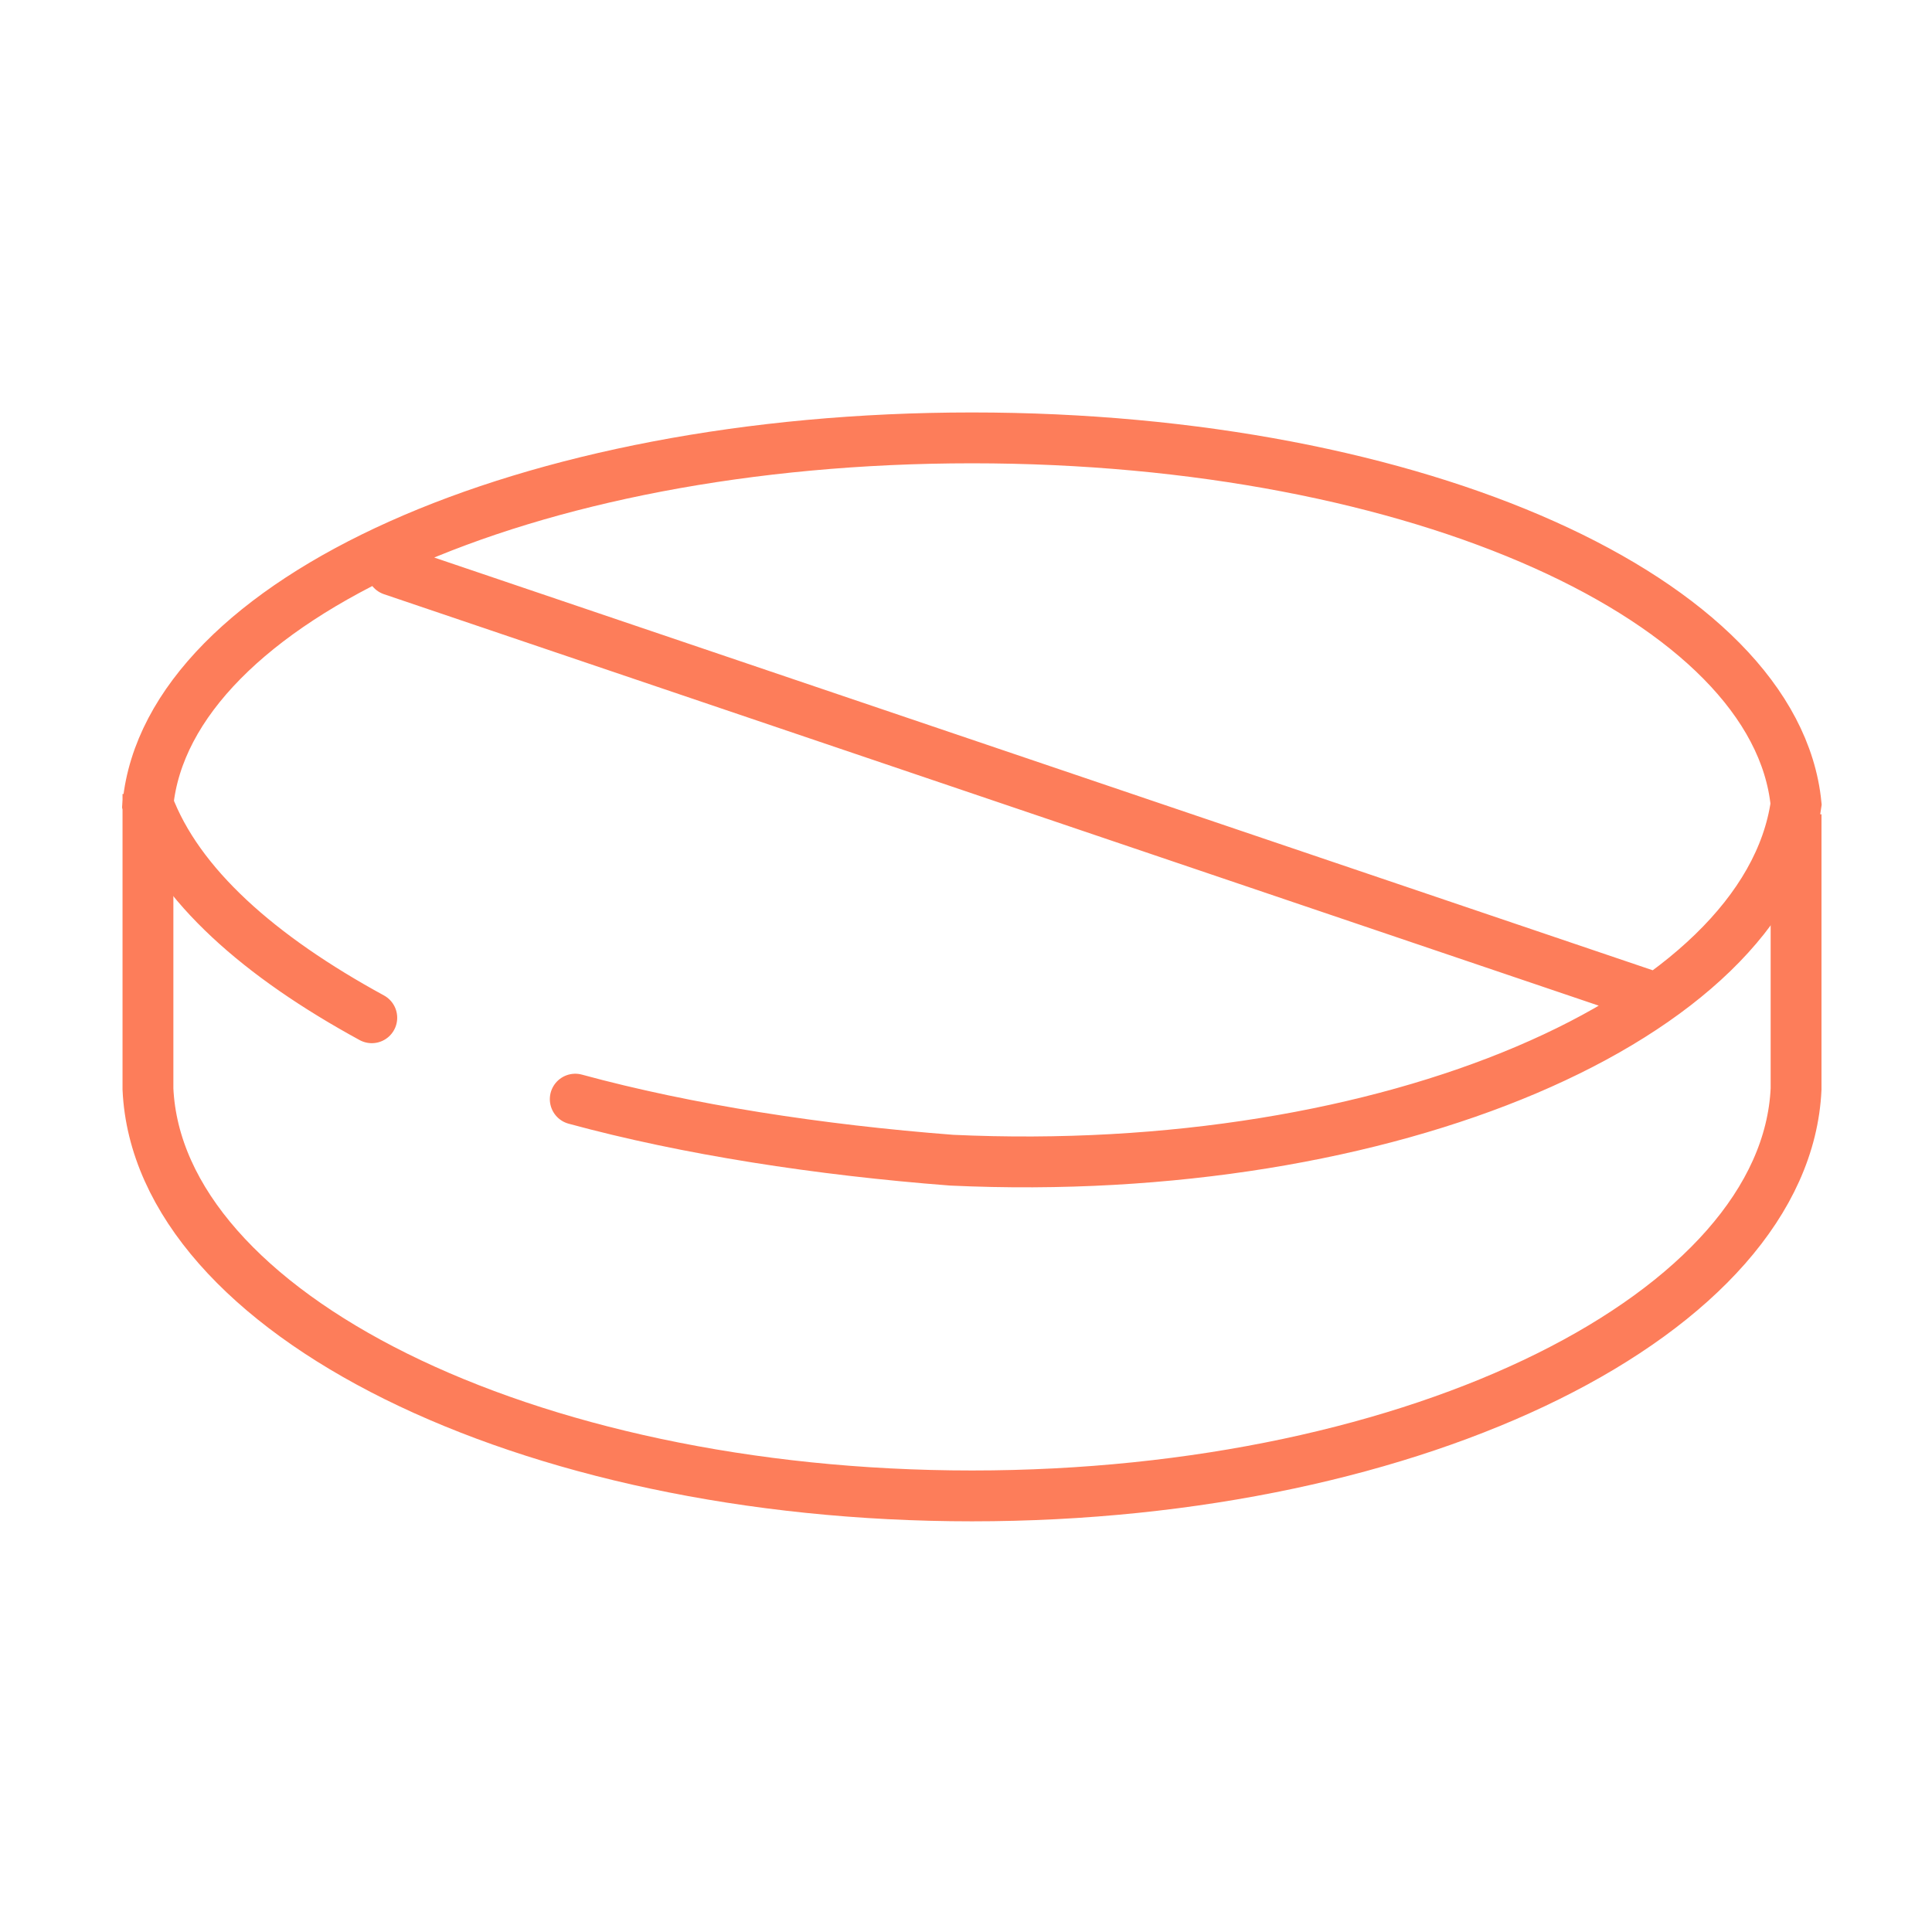
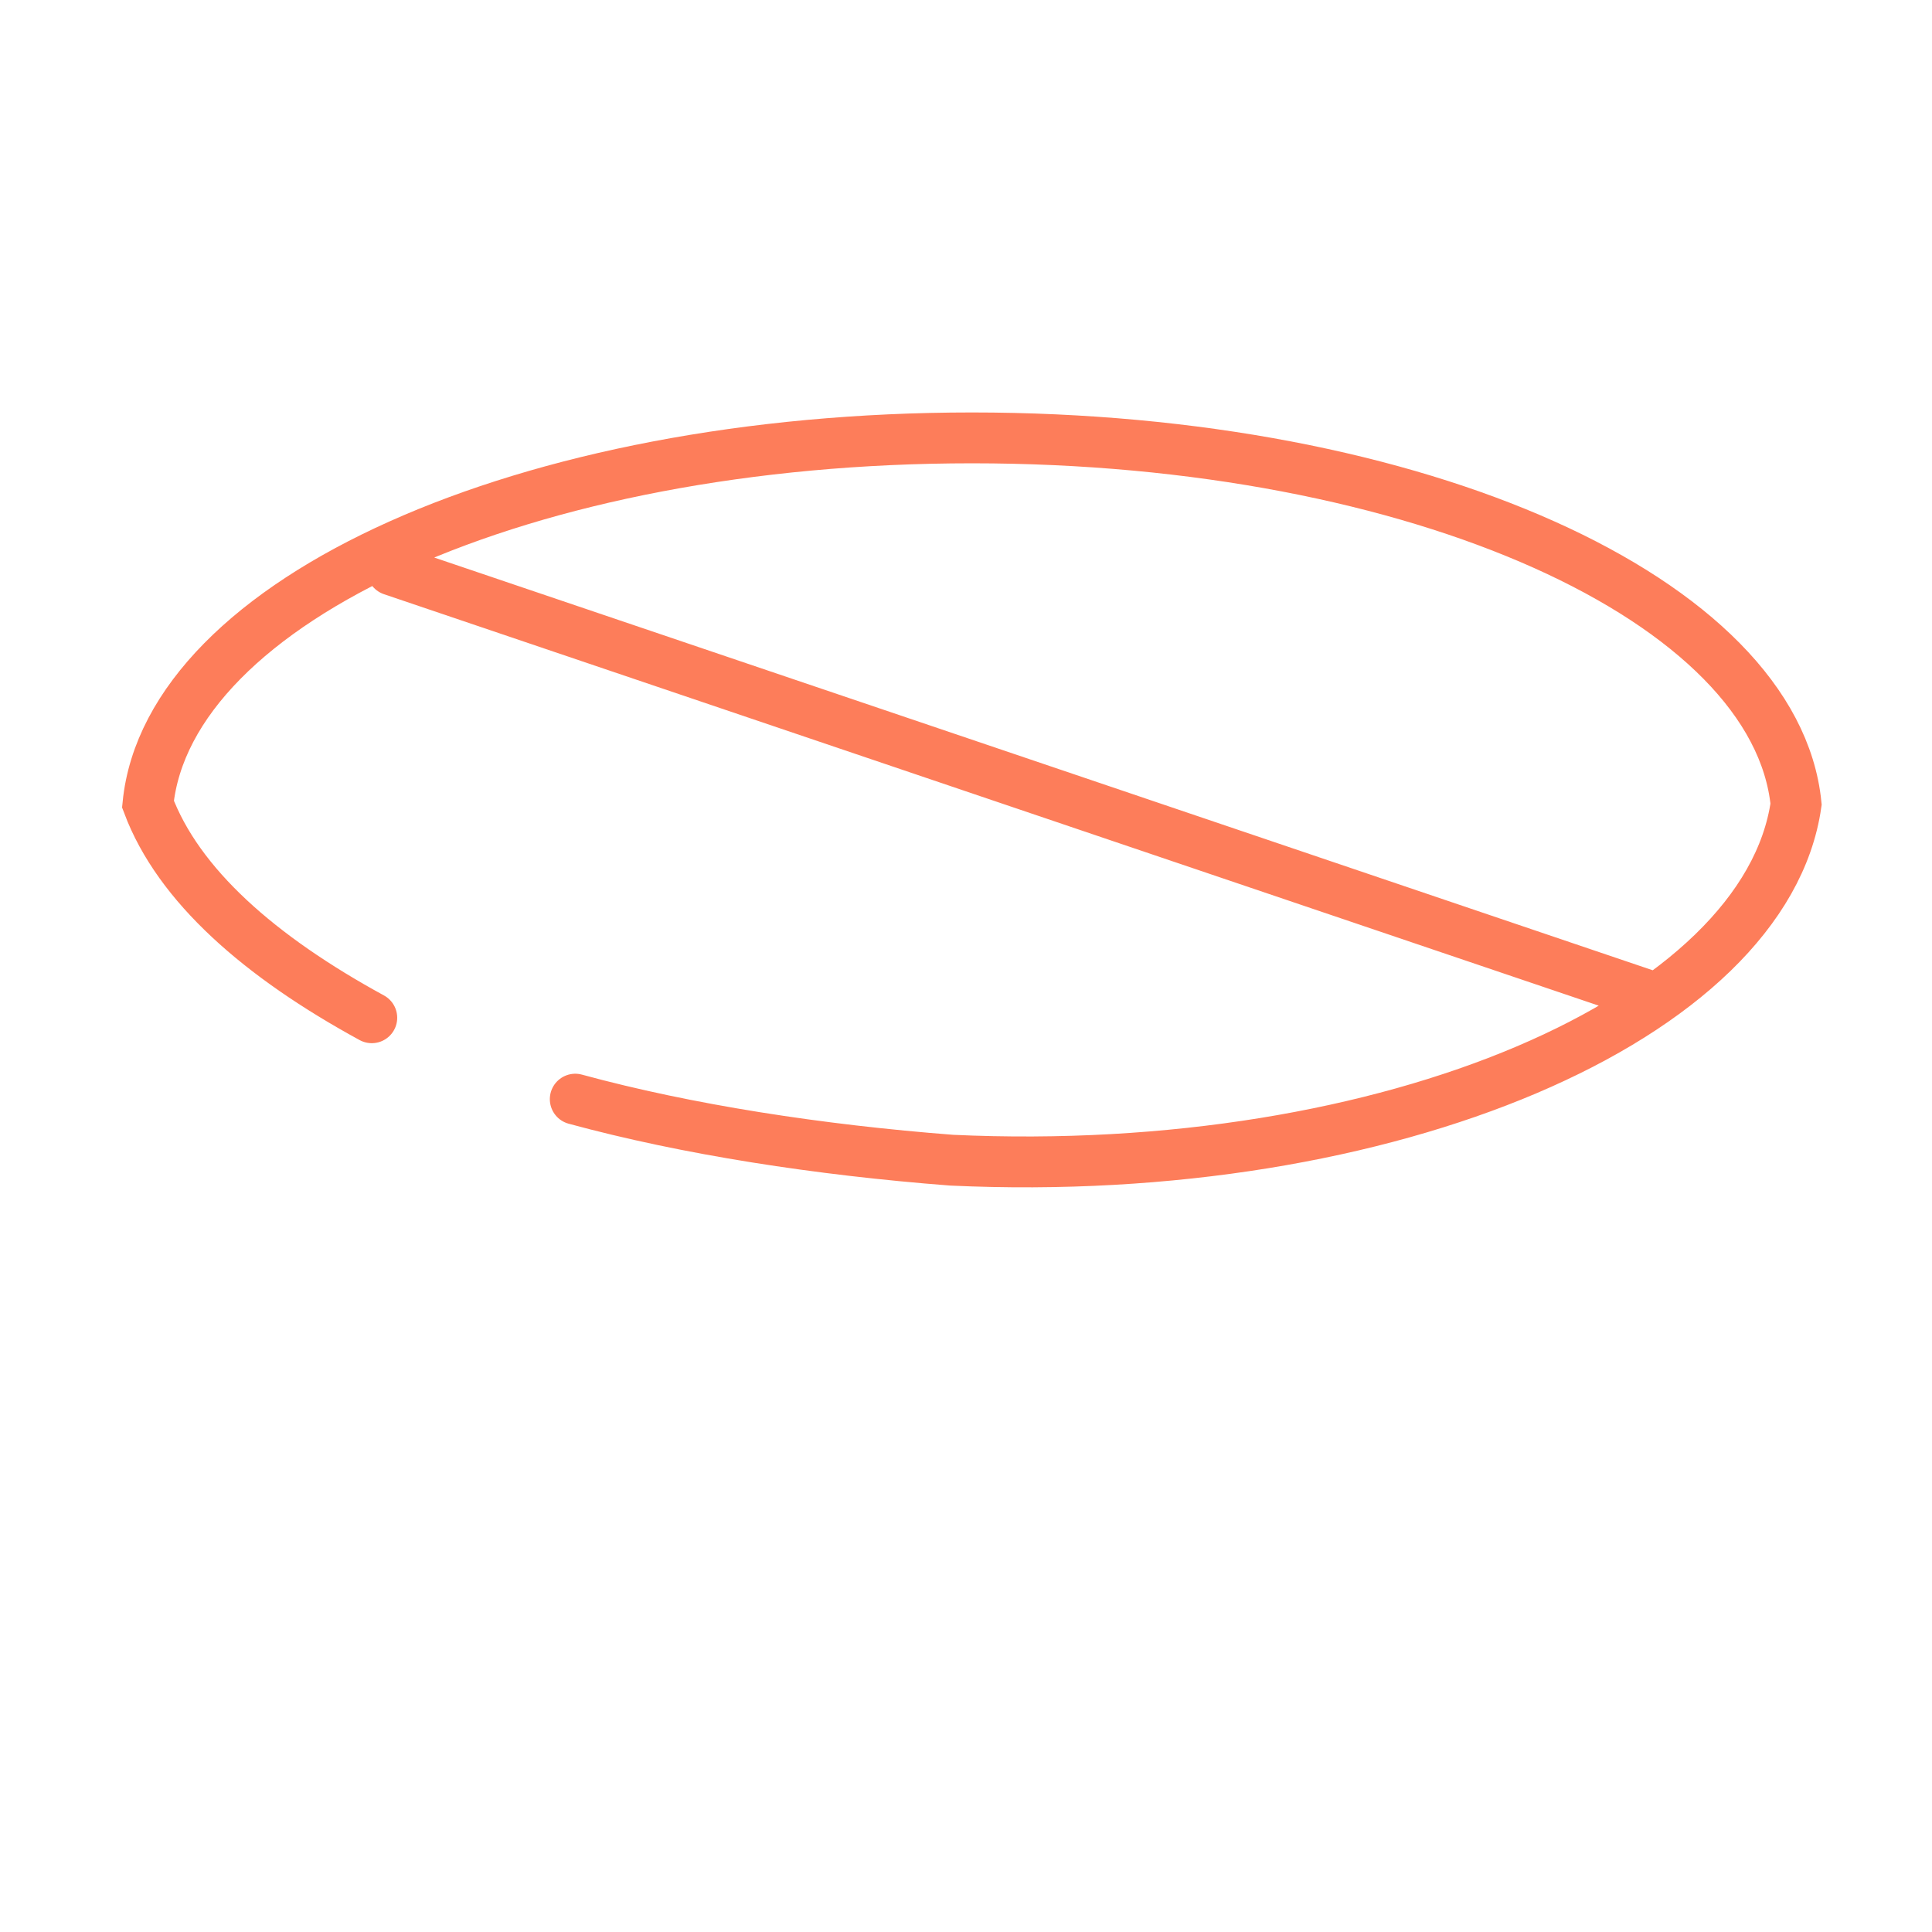
<svg xmlns="http://www.w3.org/2000/svg" width="76" height="76" viewBox="0 0 76 76" fill="none">
-   <path d="M5.82 31.232V42.837C6.221 51.642 20.628 58.845 38.236 58.845C55.845 58.845 70.252 51.642 70.653 42.837V32.032" stroke="#FD7D5A" stroke-width="2" />
  <path d="M22.629 43.238C27.031 44.438 32.233 45.239 37.436 45.639C54.645 46.439 69.452 40.036 70.653 31.632C69.852 23.628 55.845 17.225 38.236 17.225C20.628 17.225 6.621 23.628 5.82 31.632C7.021 34.834 10.223 37.635 14.625 40.036M65.05 39.236L15.425 22.427" stroke="#FD7D5A" stroke-width="2" stroke-linecap="round" />
</svg>